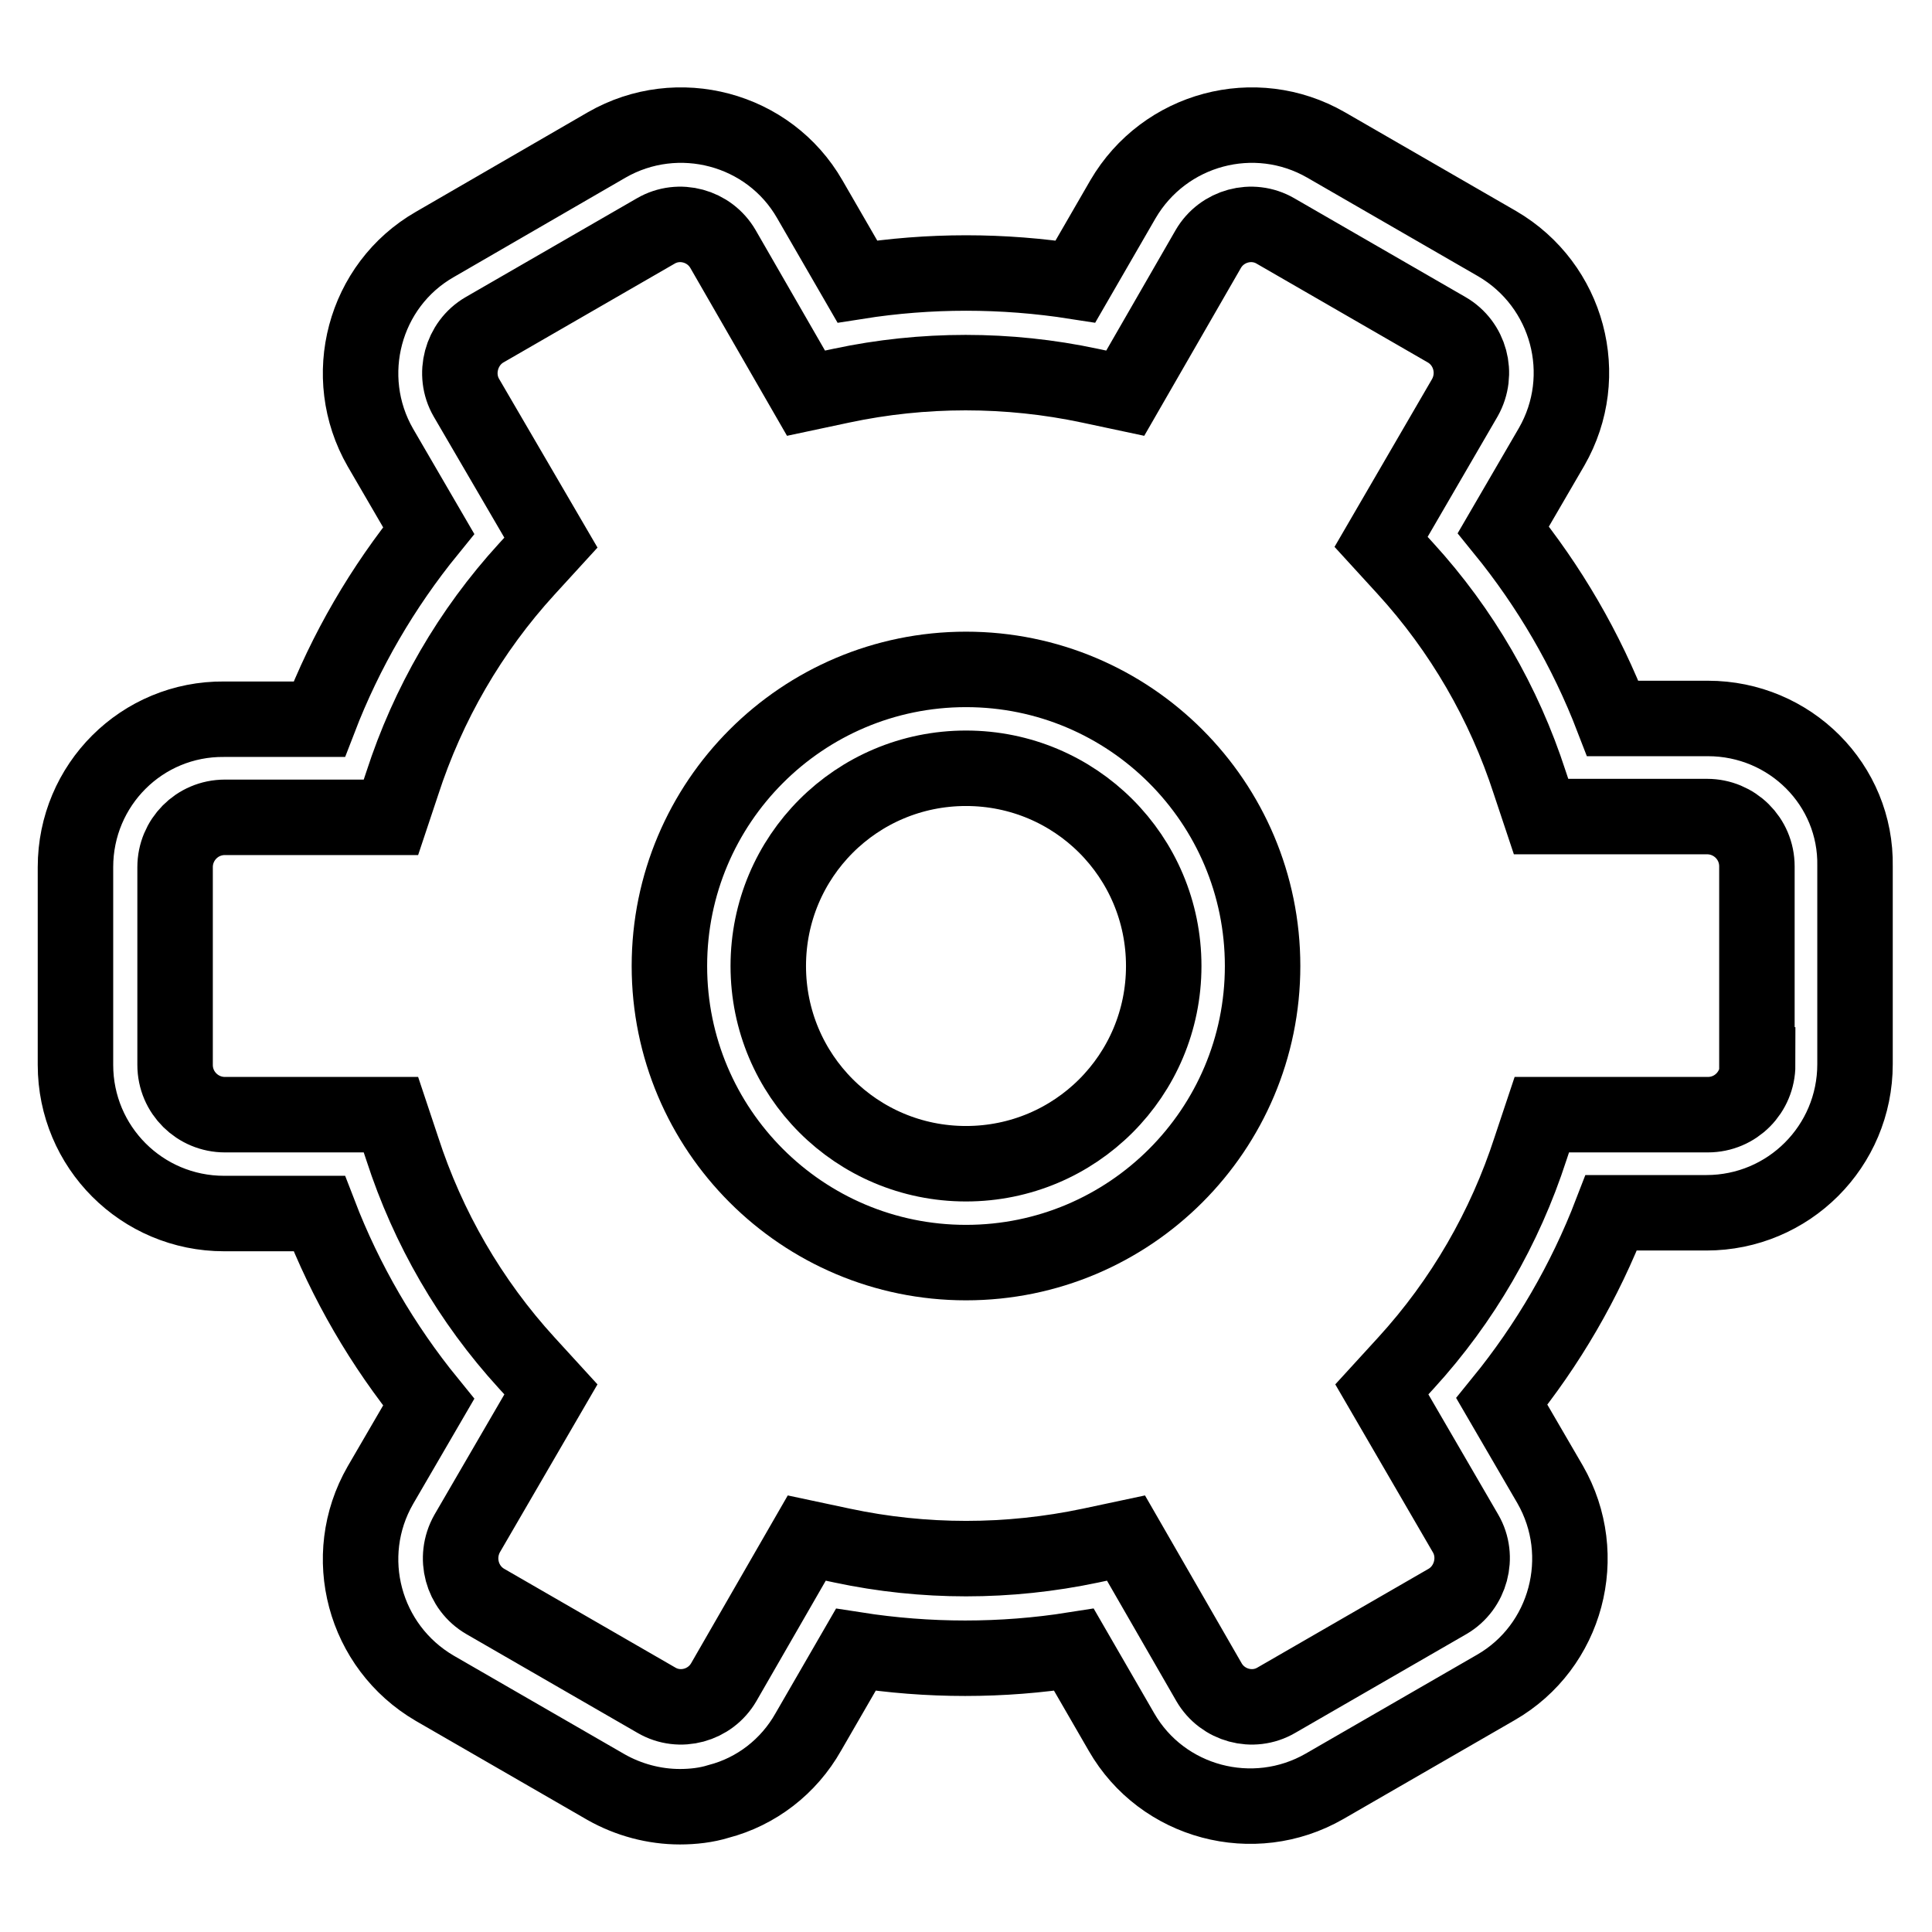
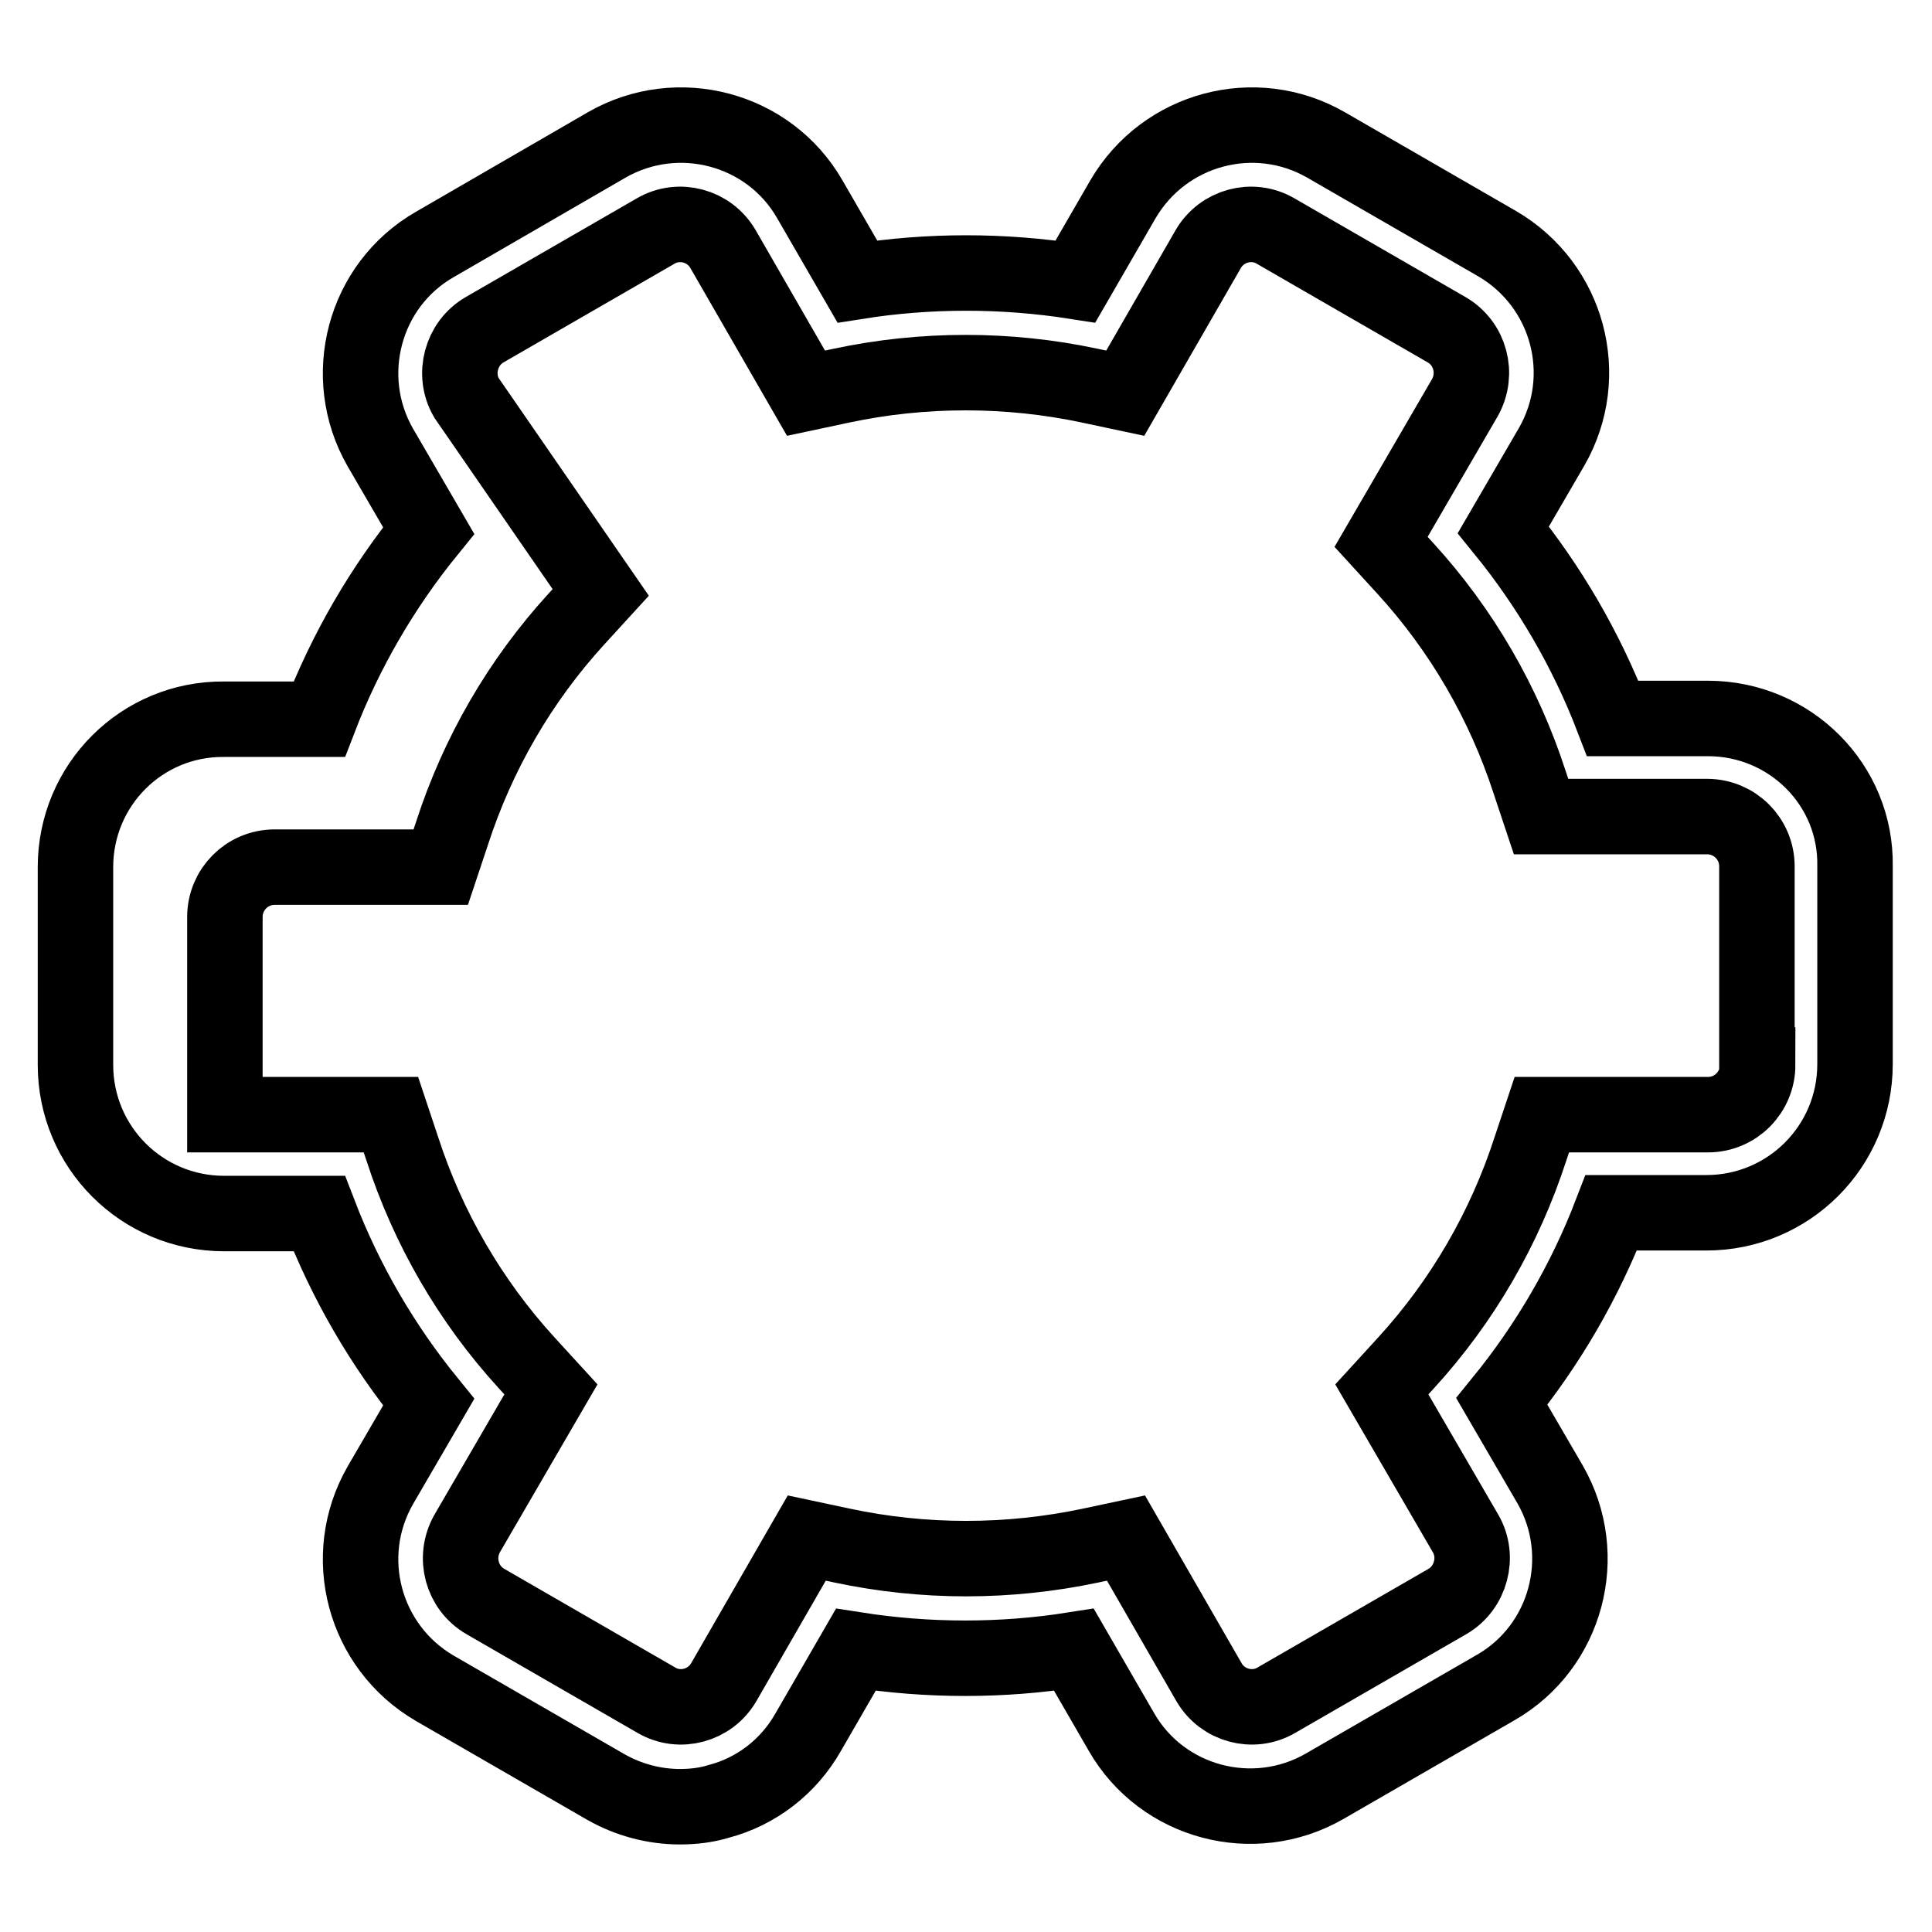
<svg xmlns="http://www.w3.org/2000/svg" version="1.1" x="0px" y="0px" viewBox="0 0 256 256" enable-background="new 0 0 256 256" xml:space="preserve">
  <g>
-     <path stroke-width="10" fill-opacity="0" stroke="#000000" d="M226.3,95.2h-12.6c-3.5-9.1-8.4-17.5-14.5-25l6.4-11c5.4-9.4,2.2-21.4-7.2-26.9l-22.7-13.1 c-9.4-5.4-21.4-2.2-26.9,7.2l-6.3,10.9c-9.6-1.5-19.4-1.5-28.9,0l-6.3-10.9c-5.4-9.4-17.5-12.6-26.9-7.2L57.6,32.4 c-9.4,5.4-12.6,17.5-7.2,26.9l6.4,11c-6.1,7.5-11,15.9-14.5,25H29.7C18.8,95.2,10,104,10,114.9v26.2c0,10.9,8.8,19.7,19.7,19.7 h12.6c3.5,9.1,8.4,17.5,14.5,25l-6.4,11c-5.4,9.4-2.2,21.4,7.2,26.9l22.7,13.1c3,1.7,6.4,2.6,9.8,2.6c1.7,0,3.5-0.2,5.1-0.7 c5-1.3,9.3-4.6,11.9-9.2l6.3-10.9c9.6,1.5,19.4,1.5,28.9,0l6.3,10.9c5.4,9.4,17.5,12.6,26.9,7.2l22.7-13.1 c9.4-5.4,12.6-17.5,7.2-26.9l-6.4-11c6.1-7.5,11-15.9,14.5-25h12.6c10.9,0,19.7-8.8,19.7-19.7v-26.2C246,104,237.2,95.2,226.3,95.2 z M232.9,141.1c0,3.6-2.9,6.6-6.6,6.6h-22l-1.5,4.5c-3.4,10.5-9,20.2-16.5,28.4l-3.2,3.5l11.1,19.1c1.8,3.1,0.7,7.2-2.4,9 c0,0,0,0,0,0l-22.7,13.1c-3.1,1.8-7.1,0.7-8.9-2.4c0,0,0,0,0,0l-11-19.1l-4.7,1c-10.9,2.3-22.1,2.3-32.9,0l-4.7-1l-11,19.1 c-1.8,3.1-5.8,4.2-8.9,2.4l-22.7-13.1c-3.1-1.8-4.2-5.8-2.4-9c0,0,0,0,0,0l11.1-19.1l-3.2-3.5c-7.5-8.2-13.1-17.9-16.5-28.4 l-1.5-4.5h-22c-3.6,0-6.6-2.9-6.6-6.6v-26.2c0-3.6,2.9-6.6,6.6-6.6h22l1.5-4.5c3.4-10.5,9-20.2,16.5-28.4l3.2-3.5L61.8,52.7 c-1.8-3.1-0.7-7.2,2.4-9c0,0,0,0,0,0l22.7-13.1c3.1-1.8,7.1-0.7,8.9,2.4h0l11,19.1l4.7-1c10.8-2.3,22.1-2.3,32.9,0l4.7,1l11-19.1 c1.8-3.1,5.8-4.2,8.9-2.4l22.7,13.1c3.1,1.8,4.2,5.8,2.4,9c0,0,0,0,0,0l-11.1,19.1l3.2,3.5c7.5,8.2,13.1,17.9,16.5,28.4l1.5,4.5h22 c3.6,0,6.6,2.9,6.6,6.6V141.1z" />
-     <path stroke-width="10" fill-opacity="0" stroke="#000000" d="M128,88.7c-21.7,0-39.3,17.6-39.3,39.3c0,21.7,17.6,39.3,39.3,39.3c21.7,0,39.3-17.6,39.3-39.3 C167.3,106.3,149.7,88.7,128,88.7z M128,154.2c-14.5,0-26.2-11.7-26.2-26.2s11.7-26.2,26.2-26.2c14.5,0,26.2,11.7,26.2,26.2 C154.2,142.5,142.5,154.2,128,154.2z" />
+     <path stroke-width="10" fill-opacity="0" stroke="#000000" d="M226.3,95.2h-12.6c-3.5-9.1-8.4-17.5-14.5-25l6.4-11c5.4-9.4,2.2-21.4-7.2-26.9l-22.7-13.1 c-9.4-5.4-21.4-2.2-26.9,7.2l-6.3,10.9c-9.6-1.5-19.4-1.5-28.9,0l-6.3-10.9c-5.4-9.4-17.5-12.6-26.9-7.2L57.6,32.4 c-9.4,5.4-12.6,17.5-7.2,26.9l6.4,11c-6.1,7.5-11,15.9-14.5,25H29.7C18.8,95.2,10,104,10,114.9v26.2c0,10.9,8.8,19.7,19.7,19.7 h12.6c3.5,9.1,8.4,17.5,14.5,25l-6.4,11c-5.4,9.4-2.2,21.4,7.2,26.9l22.7,13.1c3,1.7,6.4,2.6,9.8,2.6c1.7,0,3.5-0.2,5.1-0.7 c5-1.3,9.3-4.6,11.9-9.2l6.3-10.9c9.6,1.5,19.4,1.5,28.9,0l6.3,10.9c5.4,9.4,17.5,12.6,26.9,7.2l22.7-13.1 c9.4-5.4,12.6-17.5,7.2-26.9l-6.4-11c6.1-7.5,11-15.9,14.5-25h12.6c10.9,0,19.7-8.8,19.7-19.7v-26.2C246,104,237.2,95.2,226.3,95.2 z M232.9,141.1c0,3.6-2.9,6.6-6.6,6.6h-22l-1.5,4.5c-3.4,10.5-9,20.2-16.5,28.4l-3.2,3.5l11.1,19.1c1.8,3.1,0.7,7.2-2.4,9 c0,0,0,0,0,0l-22.7,13.1c-3.1,1.8-7.1,0.7-8.9-2.4c0,0,0,0,0,0l-11-19.1l-4.7,1c-10.9,2.3-22.1,2.3-32.9,0l-4.7-1l-11,19.1 c-1.8,3.1-5.8,4.2-8.9,2.4l-22.7-13.1c-3.1-1.8-4.2-5.8-2.4-9c0,0,0,0,0,0l11.1-19.1l-3.2-3.5c-7.5-8.2-13.1-17.9-16.5-28.4 l-1.5-4.5h-22v-26.2c0-3.6,2.9-6.6,6.6-6.6h22l1.5-4.5c3.4-10.5,9-20.2,16.5-28.4l3.2-3.5L61.8,52.7 c-1.8-3.1-0.7-7.2,2.4-9c0,0,0,0,0,0l22.7-13.1c3.1-1.8,7.1-0.7,8.9,2.4h0l11,19.1l4.7-1c10.8-2.3,22.1-2.3,32.9,0l4.7,1l11-19.1 c1.8-3.1,5.8-4.2,8.9-2.4l22.7,13.1c3.1,1.8,4.2,5.8,2.4,9c0,0,0,0,0,0l-11.1,19.1l3.2,3.5c7.5,8.2,13.1,17.9,16.5,28.4l1.5,4.5h22 c3.6,0,6.6,2.9,6.6,6.6V141.1z" />
  </g>
</svg>